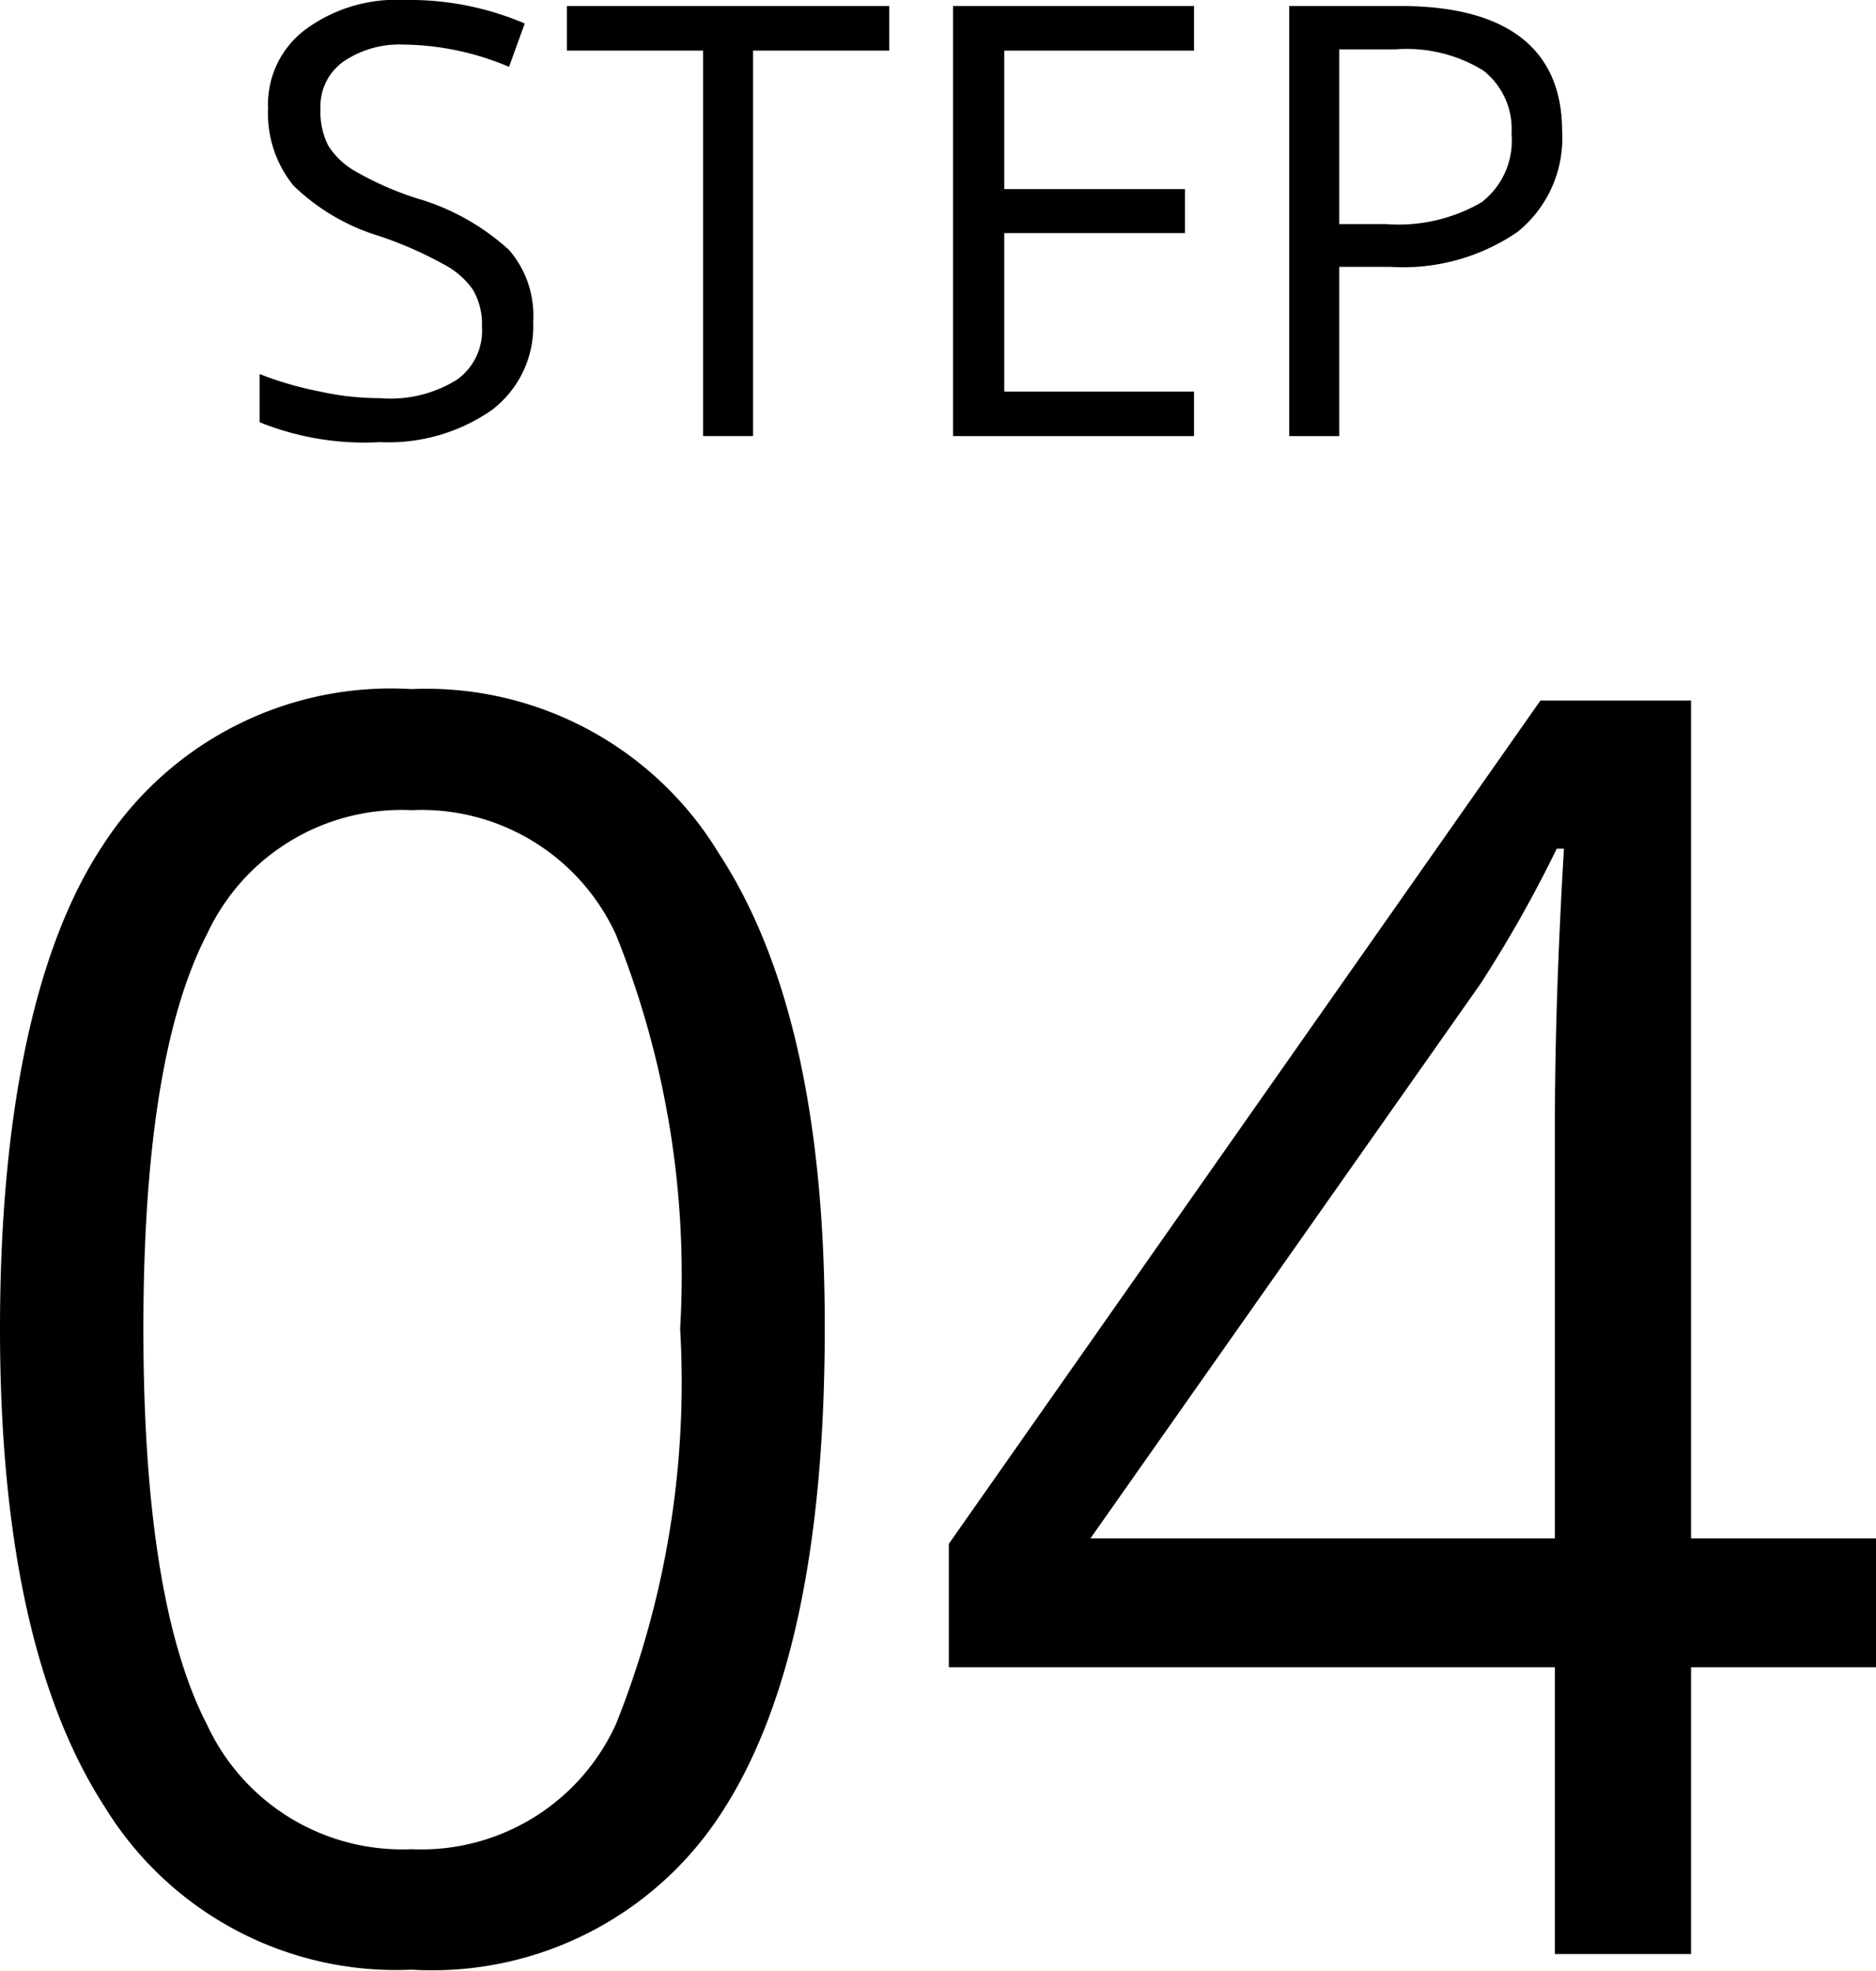
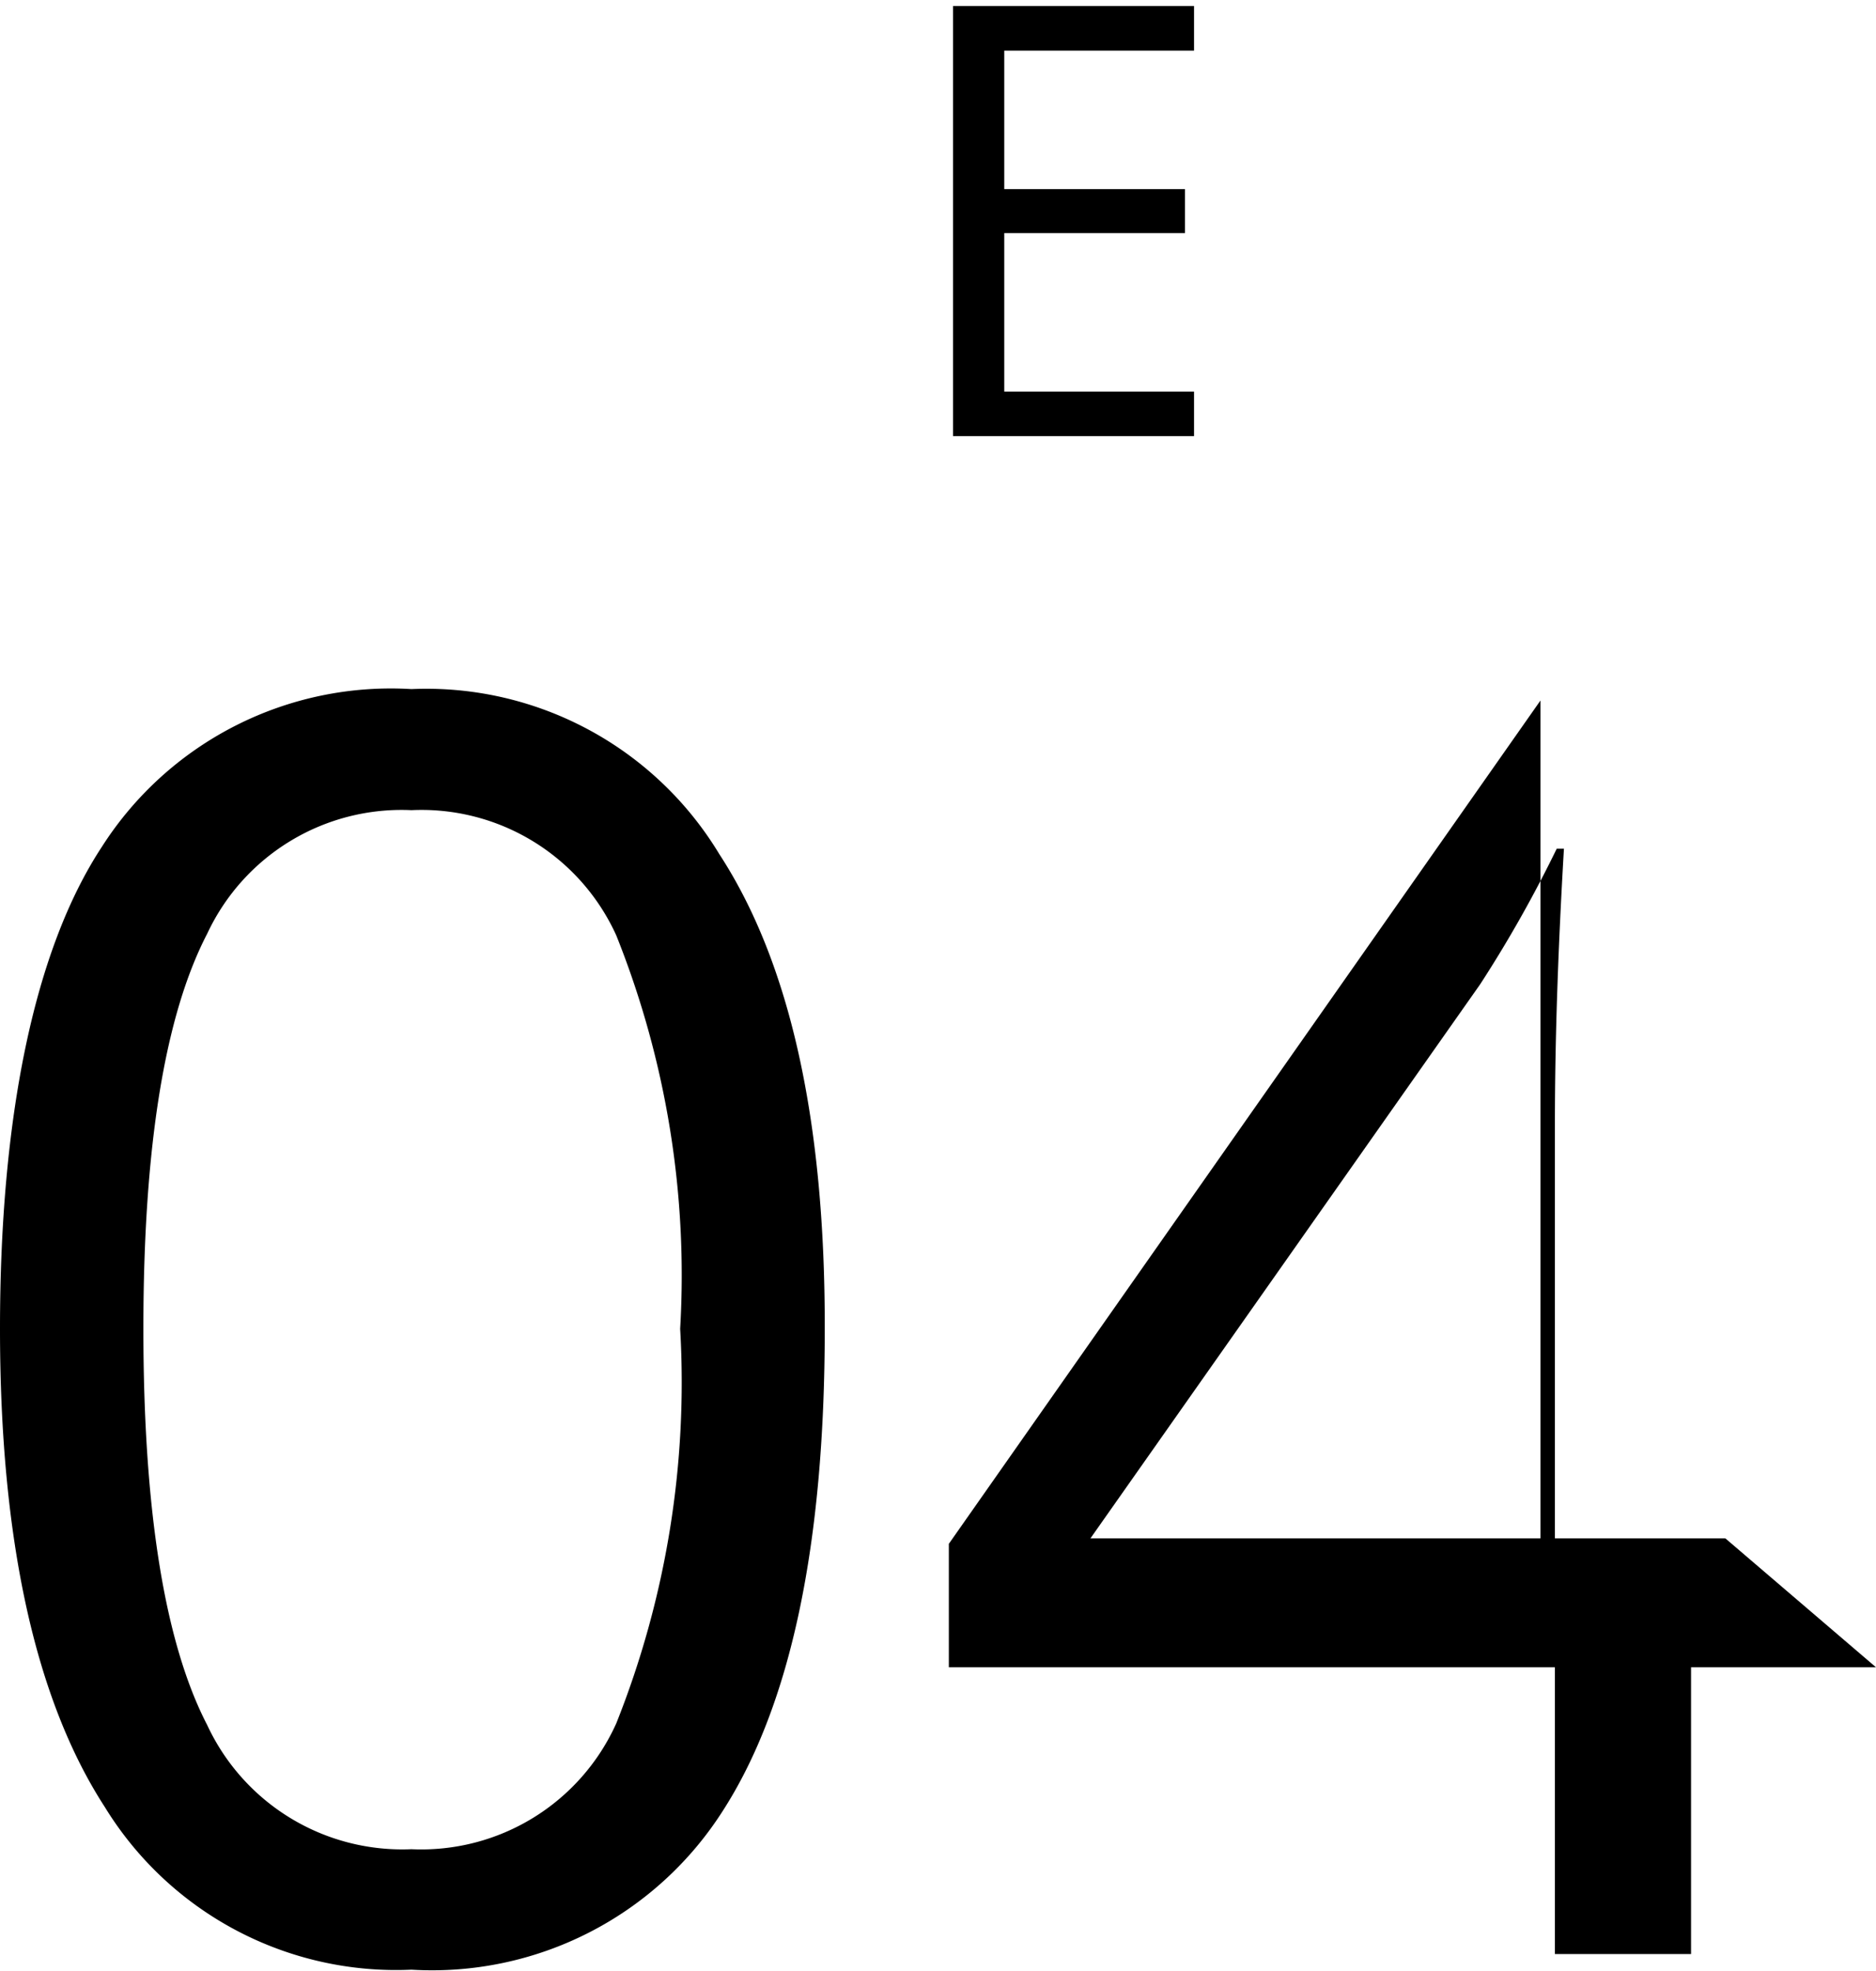
<svg xmlns="http://www.w3.org/2000/svg" width="31.14" height="32.72" viewBox="0 0 31.14 32.72">
  <g id="レイヤー_2" data-name="レイヤー 2">
    <g id="Design">
      <g>
        <g>
          <path d="M13.69,22.06q0,5.37-1.69,8a5.72,5.72,0,0,1-5.17,2.64A5.67,5.67,0,0,1,1.74,30C.58,28.21,0,25.55,0,22.06s.56-6.28,1.69-8a5.69,5.69,0,0,1,5.14-2.62,5.68,5.68,0,0,1,5.11,2.74Q13.7,16.88,13.69,22.06Zm-11.31,0c0,3,.35,5.21,1.06,6.58A3.57,3.57,0,0,0,6.83,30.7a3.55,3.55,0,0,0,3.4-2.09,15.29,15.29,0,0,0,1.06-6.55,15.19,15.19,0,0,0-1.06-6.53,3.55,3.55,0,0,0-3.4-2.08A3.56,3.56,0,0,0,3.44,15.5Q2.38,17.54,2.38,22.06Z" />
-           <path d="M31.14,27.68H28.07v4.76H25.81V27.68H15.75V25.63l9.82-14h2.5V25.54h3.07Zm-5.33-2.14V18.66c0-1.35.05-2.87.15-4.57h-.12a21,21,0,0,1-1.27,2.25l-6.47,9.2Z" />
+           <path d="M31.14,27.68H28.07v4.76H25.81V27.68H15.75V25.63l9.82-14V25.54h3.07Zm-5.33-2.14V18.66c0-1.35.05-2.87.15-4.57h-.12a21,21,0,0,1-1.27,2.25l-6.47,9.2Z" />
        </g>
        <g>
-           <path d="M8.85,5.34a1.74,1.74,0,0,1-.69,1.47,3,3,0,0,1-1.85.53,4.65,4.65,0,0,1-2-.33v-.8a5.65,5.65,0,0,0,1,.29,4.57,4.57,0,0,0,1,.11A2.08,2.08,0,0,0,7.59,6.3,1,1,0,0,0,8,5.42a1.13,1.13,0,0,0-.15-.61,1.36,1.36,0,0,0-.5-.43A6.41,6.41,0,0,0,6.3,3.92a3.5,3.5,0,0,1-1.43-.84A1.9,1.9,0,0,1,4.45,1.8,1.55,1.55,0,0,1,5.07.49,2.54,2.54,0,0,1,6.71,0a4.86,4.86,0,0,1,2,.39l-.26.72A4.6,4.6,0,0,0,6.69.74a1.64,1.64,0,0,0-1,.29.91.91,0,0,0-.37.78,1.23,1.23,0,0,0,.13.61,1.28,1.28,0,0,0,.46.43,5.25,5.25,0,0,0,1,.44,3.87,3.87,0,0,1,1.54.86A1.66,1.66,0,0,1,8.85,5.34Z" />
-           <path d="M12.5,7.24h-.83V.84H9.41V.1h5.35V.84H12.5Z" />
          <path d="M19.82,7.24h-4V.1h4V.84H16.67v2.3h3v.73h-3V6.5h3.15Z" />
-           <path d="M25.93,2.18a2,2,0,0,1-.74,1.67,3.36,3.36,0,0,1-2.12.58h-.84V7.24H21.4V.1h1.85C25,.1,25.93.8,25.93,2.18Zm-3.7,1.54H23a2.75,2.75,0,0,0,1.59-.36,1.29,1.29,0,0,0,.5-1.14,1.23,1.23,0,0,0-.47-1.05A2.42,2.42,0,0,0,23.16.82h-.93Z" />
        </g>
      </g>
    </g>
  </g>
</svg>